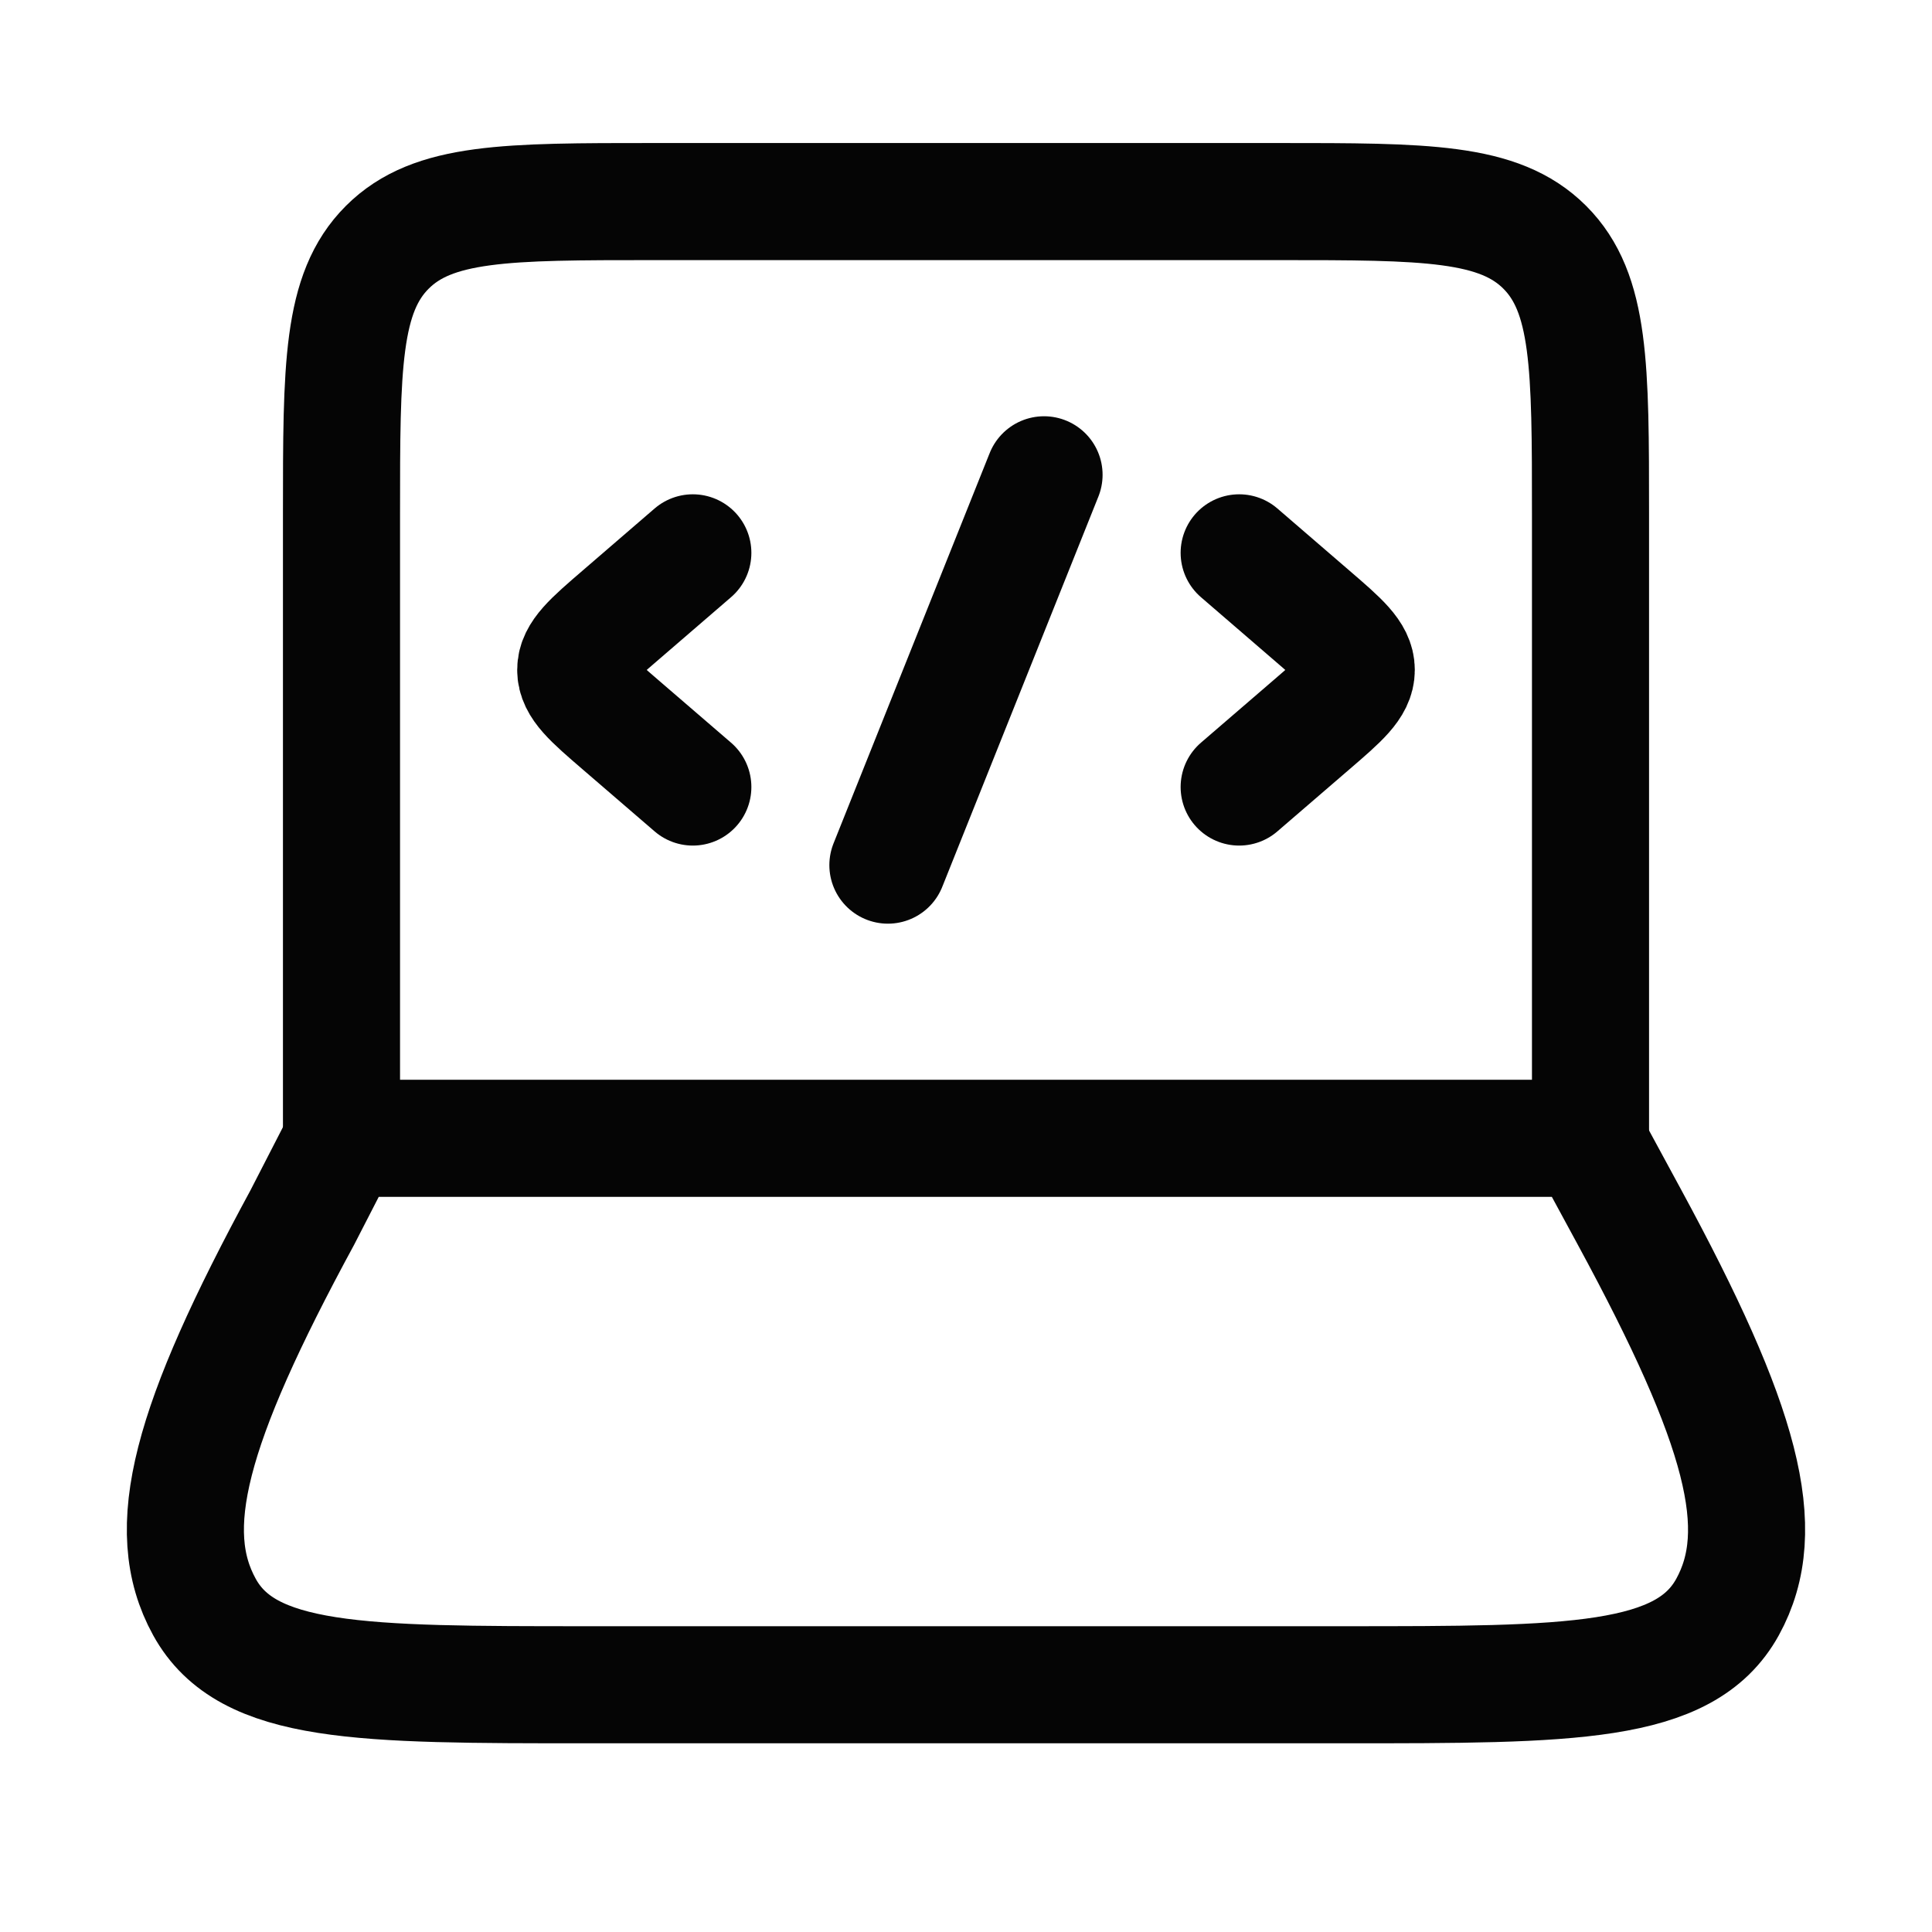
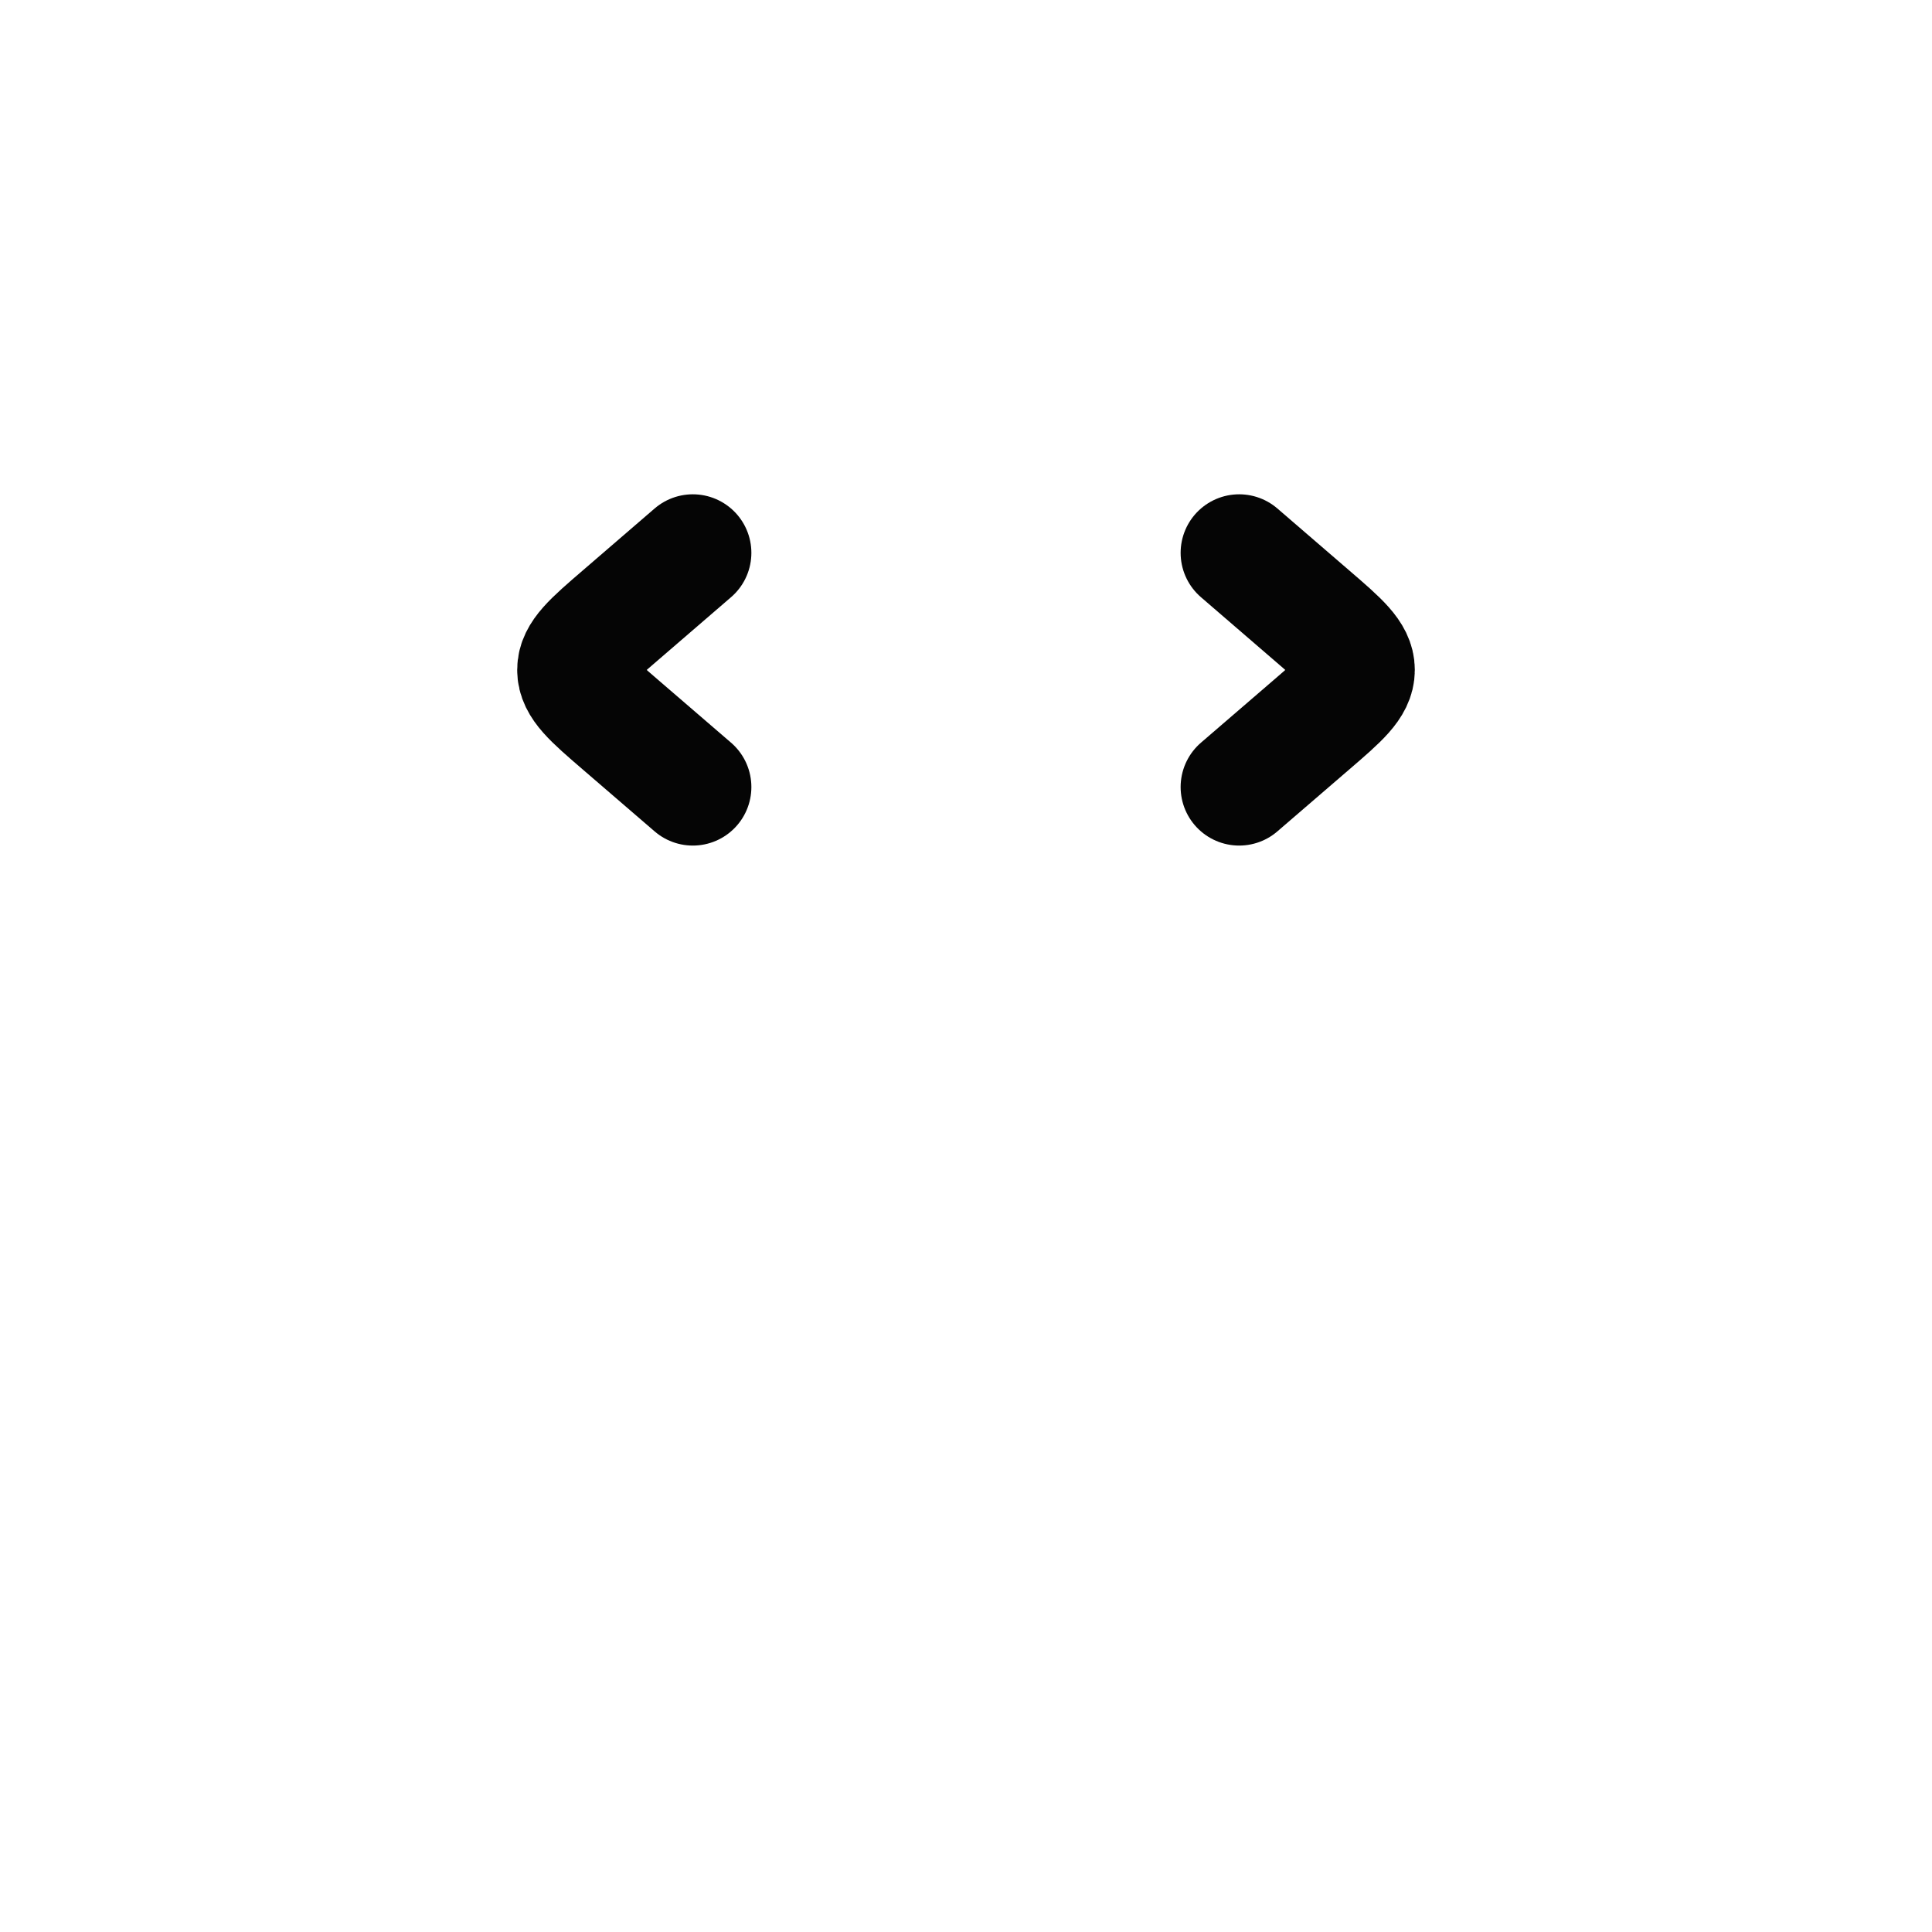
<svg xmlns="http://www.w3.org/2000/svg" width="33" height="33" viewBox="0 0 33 33" fill="none">
-   <path d="M27.167 19.443V8.777C27.167 6.263 27.167 5.005 26.386 4.224C25.605 3.443 24.348 3.443 21.834 3.443H11.167C8.653 3.443 7.396 3.443 6.615 4.224C5.833 5.005 5.833 6.263 5.833 8.777V19.443" stroke="#050505" stroke-width="2" stroke-linecap="round" stroke-linejoin="round" />
-   <path d="M5.163 20.797L5.859 19.443H27.102L27.836 20.797C29.76 24.346 30.239 26.12 29.508 27.449C28.777 28.777 26.838 28.777 22.96 28.777H10.039C6.162 28.777 4.223 28.777 3.492 27.449C2.76 26.12 3.239 24.346 5.163 20.797Z" stroke="#050505" stroke-width="2" stroke-linecap="round" stroke-linejoin="round" />
  <path d="M21.166 9.443L22.393 10.501C22.909 10.945 23.166 11.167 23.166 11.443C23.166 11.72 22.909 11.942 22.393 12.386L21.166 13.443" stroke="#050505" stroke-width="2" stroke-linecap="round" stroke-linejoin="round" />
  <path d="M11.834 9.443L10.607 10.501C10.091 10.945 9.834 11.167 9.834 11.443C9.834 11.72 10.091 11.942 10.607 12.386L11.834 13.443" stroke="#050505" stroke-width="2" stroke-linecap="round" stroke-linejoin="round" />
-   <path d="M17.833 8.11L15.166 14.777" stroke="#050505" stroke-width="2" stroke-linecap="round" stroke-linejoin="round" />
</svg>